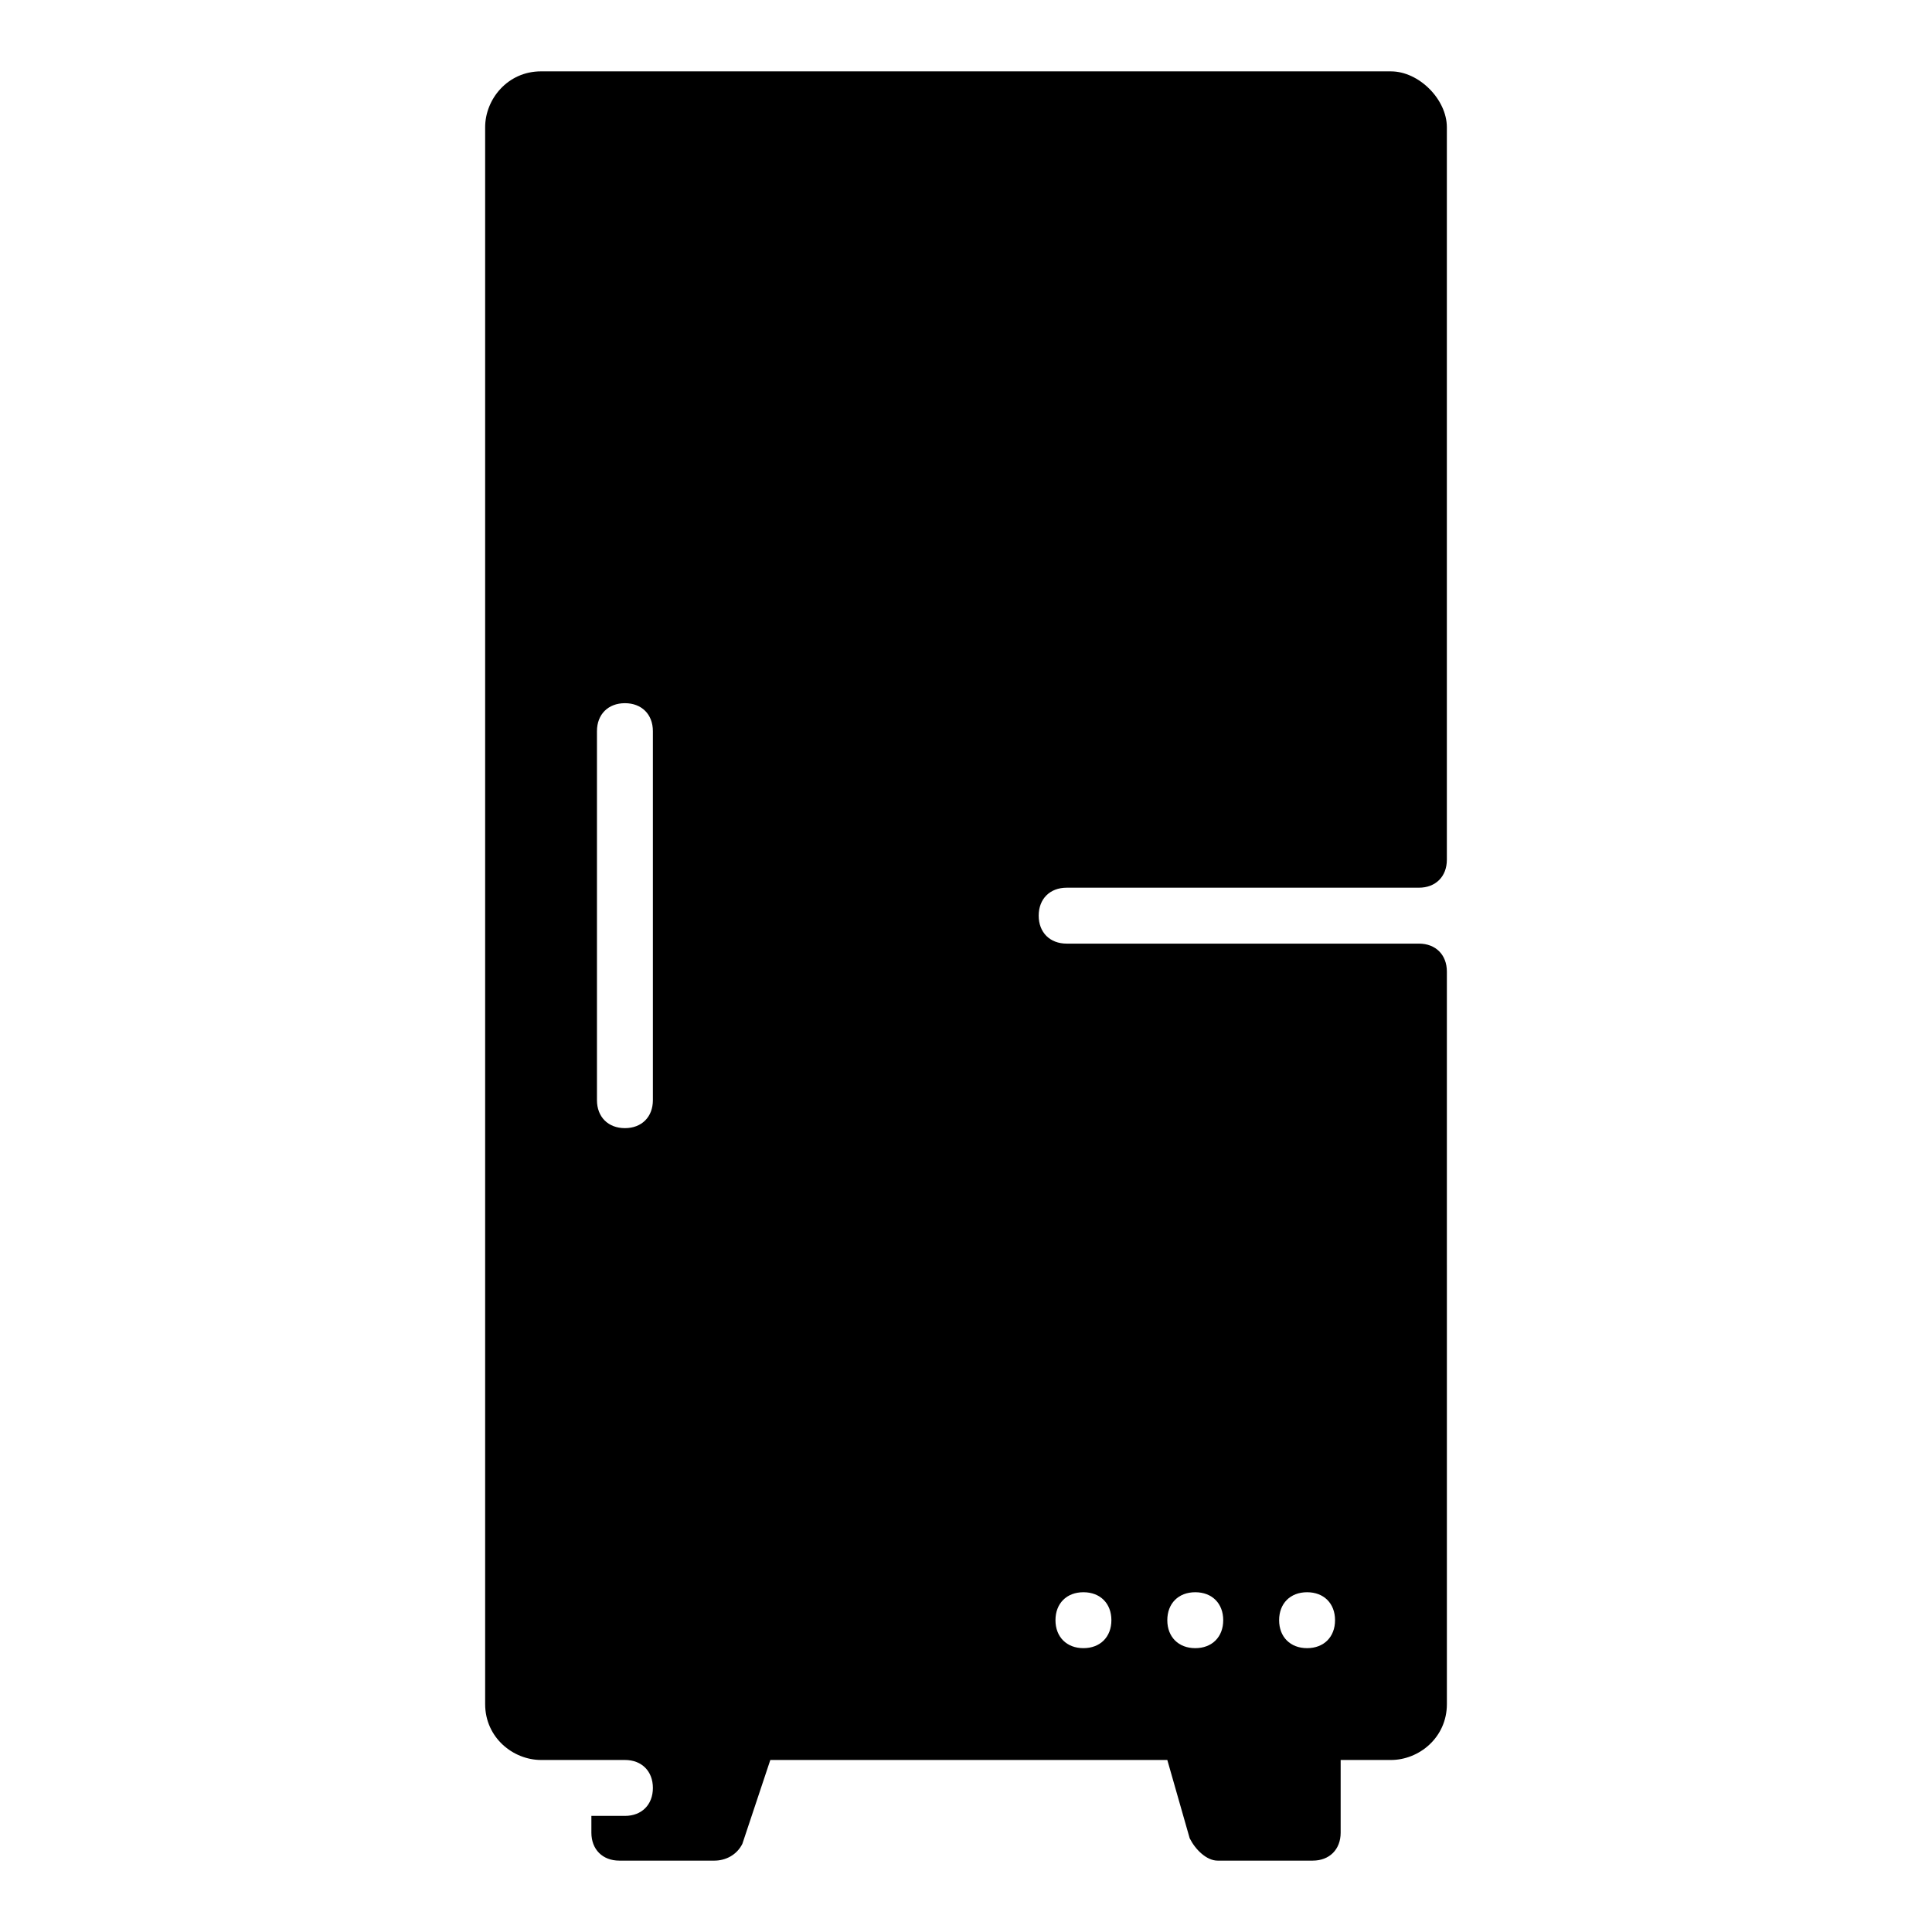
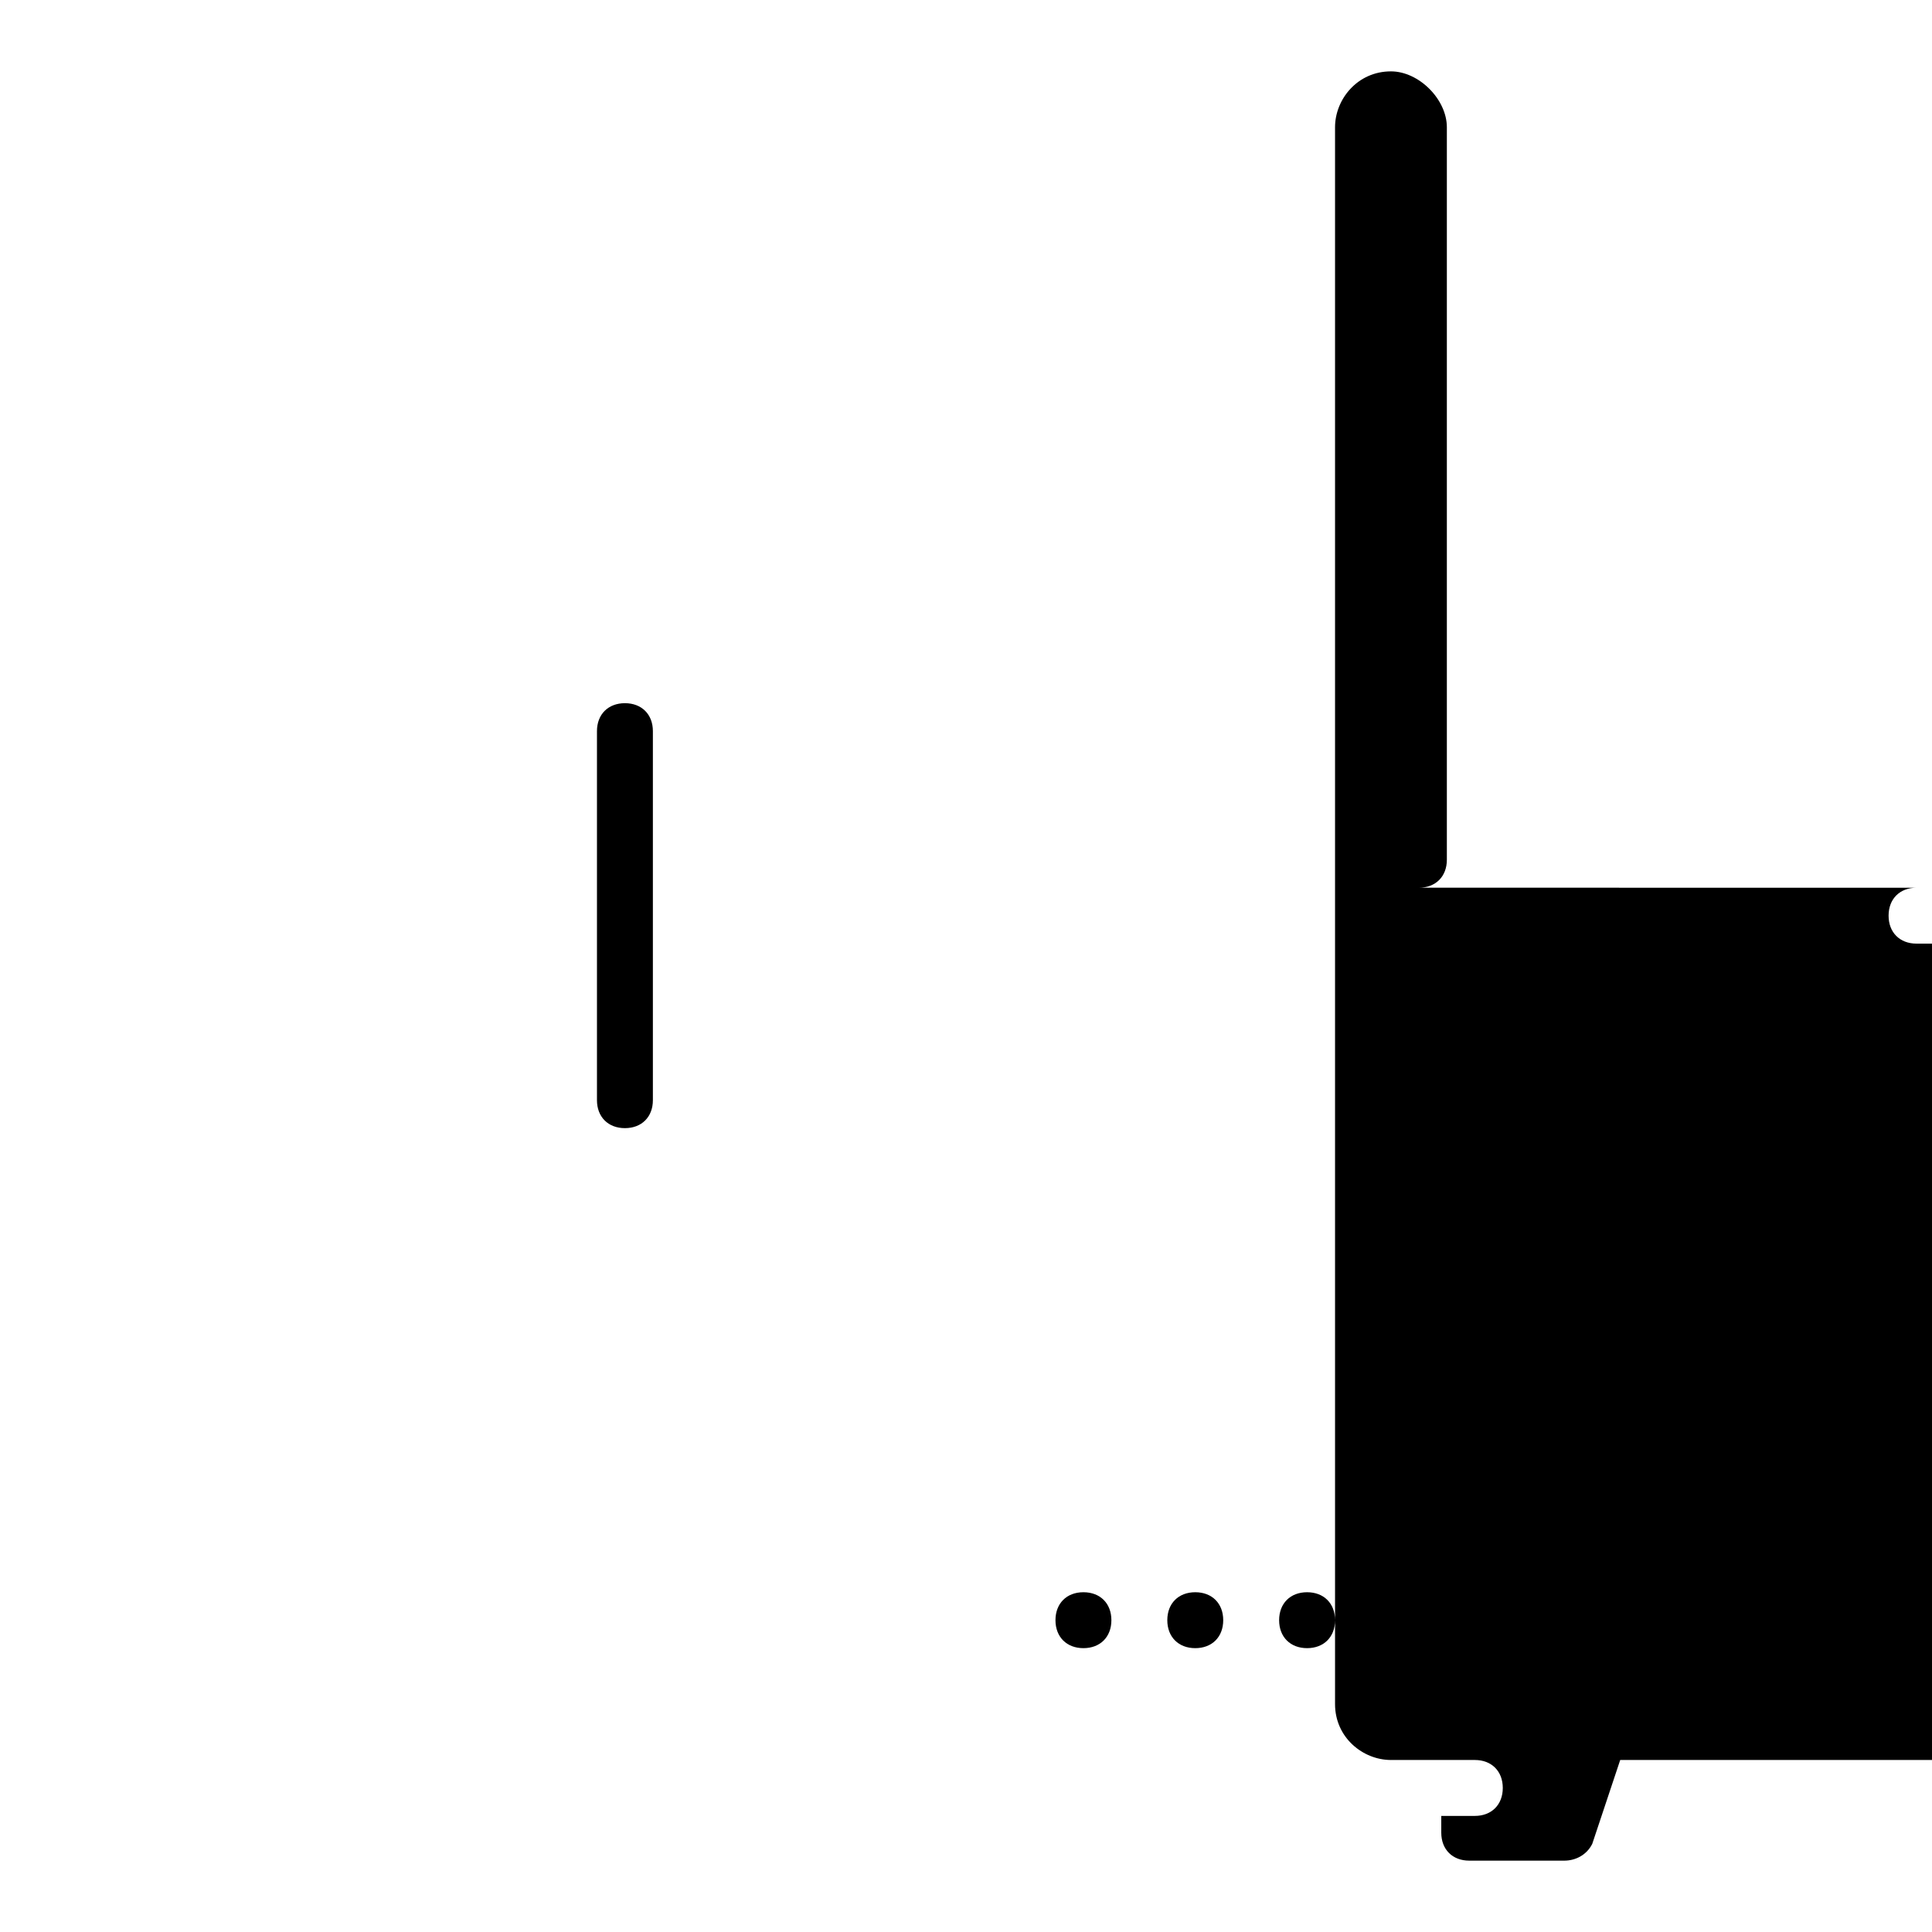
<svg xmlns="http://www.w3.org/2000/svg" fill="#000000" width="800px" height="800px" version="1.1" viewBox="144 144 512 512">
-   <path d="m426.67 379.25h93.352c4.445 0 7.41-2.965 7.41-7.41v-194.11c0-7.41-7.41-14.816-14.816-14.816l-225.23-0.004c-8.891 0-14.816 7.41-14.816 14.816v417.87c0 8.891 7.41 14.816 14.816 14.816h22.227c4.445 0 7.41 2.965 7.41 7.41 0 4.445-2.965 7.41-7.41 7.41h-8.891v4.445c0 4.445 2.965 7.41 7.41 7.41h25.191c2.965 0 5.926-1.48 7.41-4.445l7.41-22.227h105.21l5.926 20.746c1.48 2.965 4.445 5.926 7.41 5.926h25.191c4.445 0 7.41-2.965 7.41-7.41v-19.262h13.336c7.41 0 14.816-5.926 14.816-14.816l-0.004-194.12c0-4.445-2.965-7.41-7.41-7.41h-93.352c-4.445 0-7.41-2.965-7.41-7.41 0-4.441 2.965-7.406 7.41-7.406zm-109.65 56.309c0 4.445-2.965 7.41-7.41 7.41s-7.41-2.965-7.41-7.41v-97.797c0-4.445 2.965-7.41 7.41-7.41s7.41 2.965 7.41 7.41zm173.37 130.4c4.445 0 7.41 2.965 7.41 7.41 0 4.445-2.965 7.41-7.41 7.41-4.445 0-7.41-2.965-7.41-7.41 0.004-4.449 2.965-7.41 7.41-7.41zm-29.633 0c4.445 0 7.41 2.965 7.41 7.41 0 4.445-2.965 7.41-7.41 7.41-4.445 0-7.41-2.965-7.41-7.41 0-4.449 2.961-7.41 7.41-7.41zm-29.637 0c4.445 0 7.41 2.965 7.41 7.41 0 4.445-2.965 7.41-7.41 7.41-4.445 0-7.41-2.965-7.41-7.41 0-4.449 2.965-7.41 7.41-7.41z" />
+   <path d="m426.67 379.25h93.352c4.445 0 7.41-2.965 7.41-7.41v-194.11c0-7.41-7.41-14.816-14.816-14.816c-8.891 0-14.816 7.41-14.816 14.816v417.87c0 8.891 7.41 14.816 14.816 14.816h22.227c4.445 0 7.41 2.965 7.41 7.41 0 4.445-2.965 7.41-7.41 7.41h-8.891v4.445c0 4.445 2.965 7.41 7.41 7.41h25.191c2.965 0 5.926-1.48 7.41-4.445l7.41-22.227h105.21l5.926 20.746c1.48 2.965 4.445 5.926 7.41 5.926h25.191c4.445 0 7.41-2.965 7.41-7.41v-19.262h13.336c7.41 0 14.816-5.926 14.816-14.816l-0.004-194.12c0-4.445-2.965-7.41-7.41-7.41h-93.352c-4.445 0-7.41-2.965-7.41-7.41 0-4.441 2.965-7.406 7.41-7.406zm-109.65 56.309c0 4.445-2.965 7.41-7.41 7.41s-7.41-2.965-7.41-7.41v-97.797c0-4.445 2.965-7.41 7.41-7.41s7.41 2.965 7.41 7.41zm173.37 130.4c4.445 0 7.41 2.965 7.41 7.41 0 4.445-2.965 7.41-7.41 7.41-4.445 0-7.41-2.965-7.41-7.41 0.004-4.449 2.965-7.41 7.41-7.41zm-29.633 0c4.445 0 7.41 2.965 7.41 7.41 0 4.445-2.965 7.41-7.41 7.41-4.445 0-7.41-2.965-7.41-7.41 0-4.449 2.961-7.41 7.41-7.41zm-29.637 0c4.445 0 7.41 2.965 7.41 7.41 0 4.445-2.965 7.41-7.41 7.41-4.445 0-7.41-2.965-7.41-7.41 0-4.449 2.965-7.41 7.41-7.41z" />
</svg>